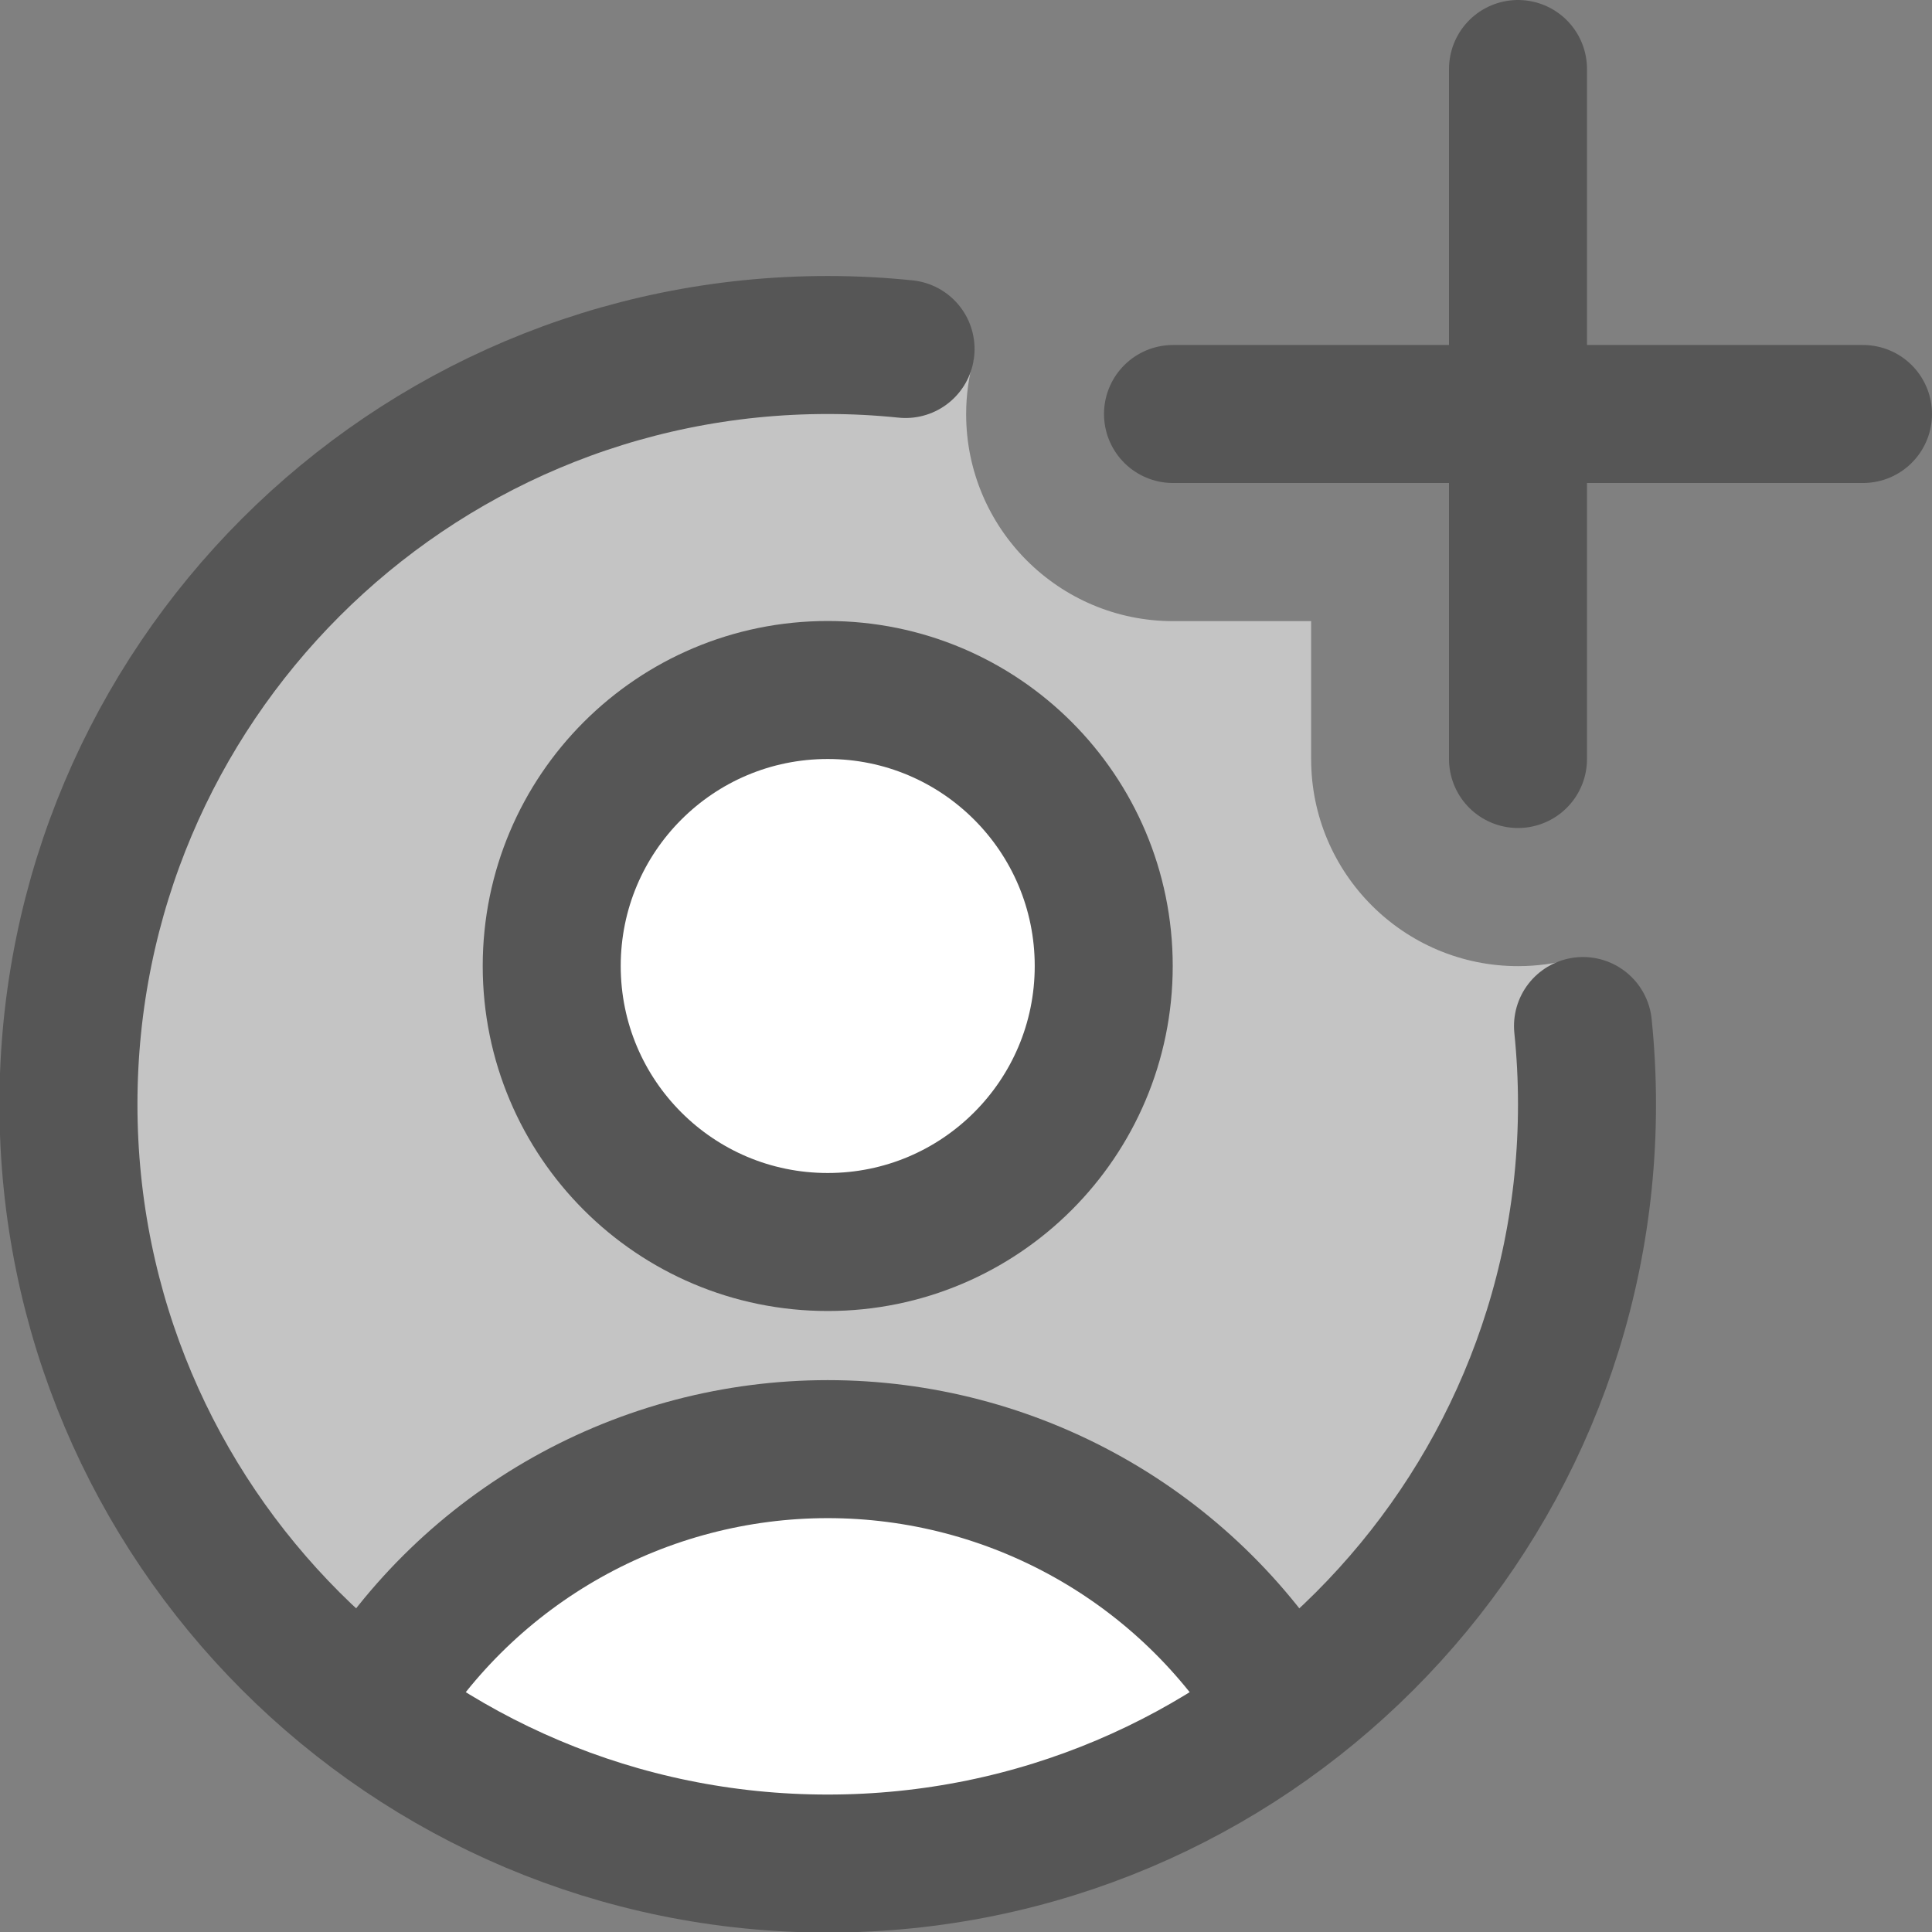
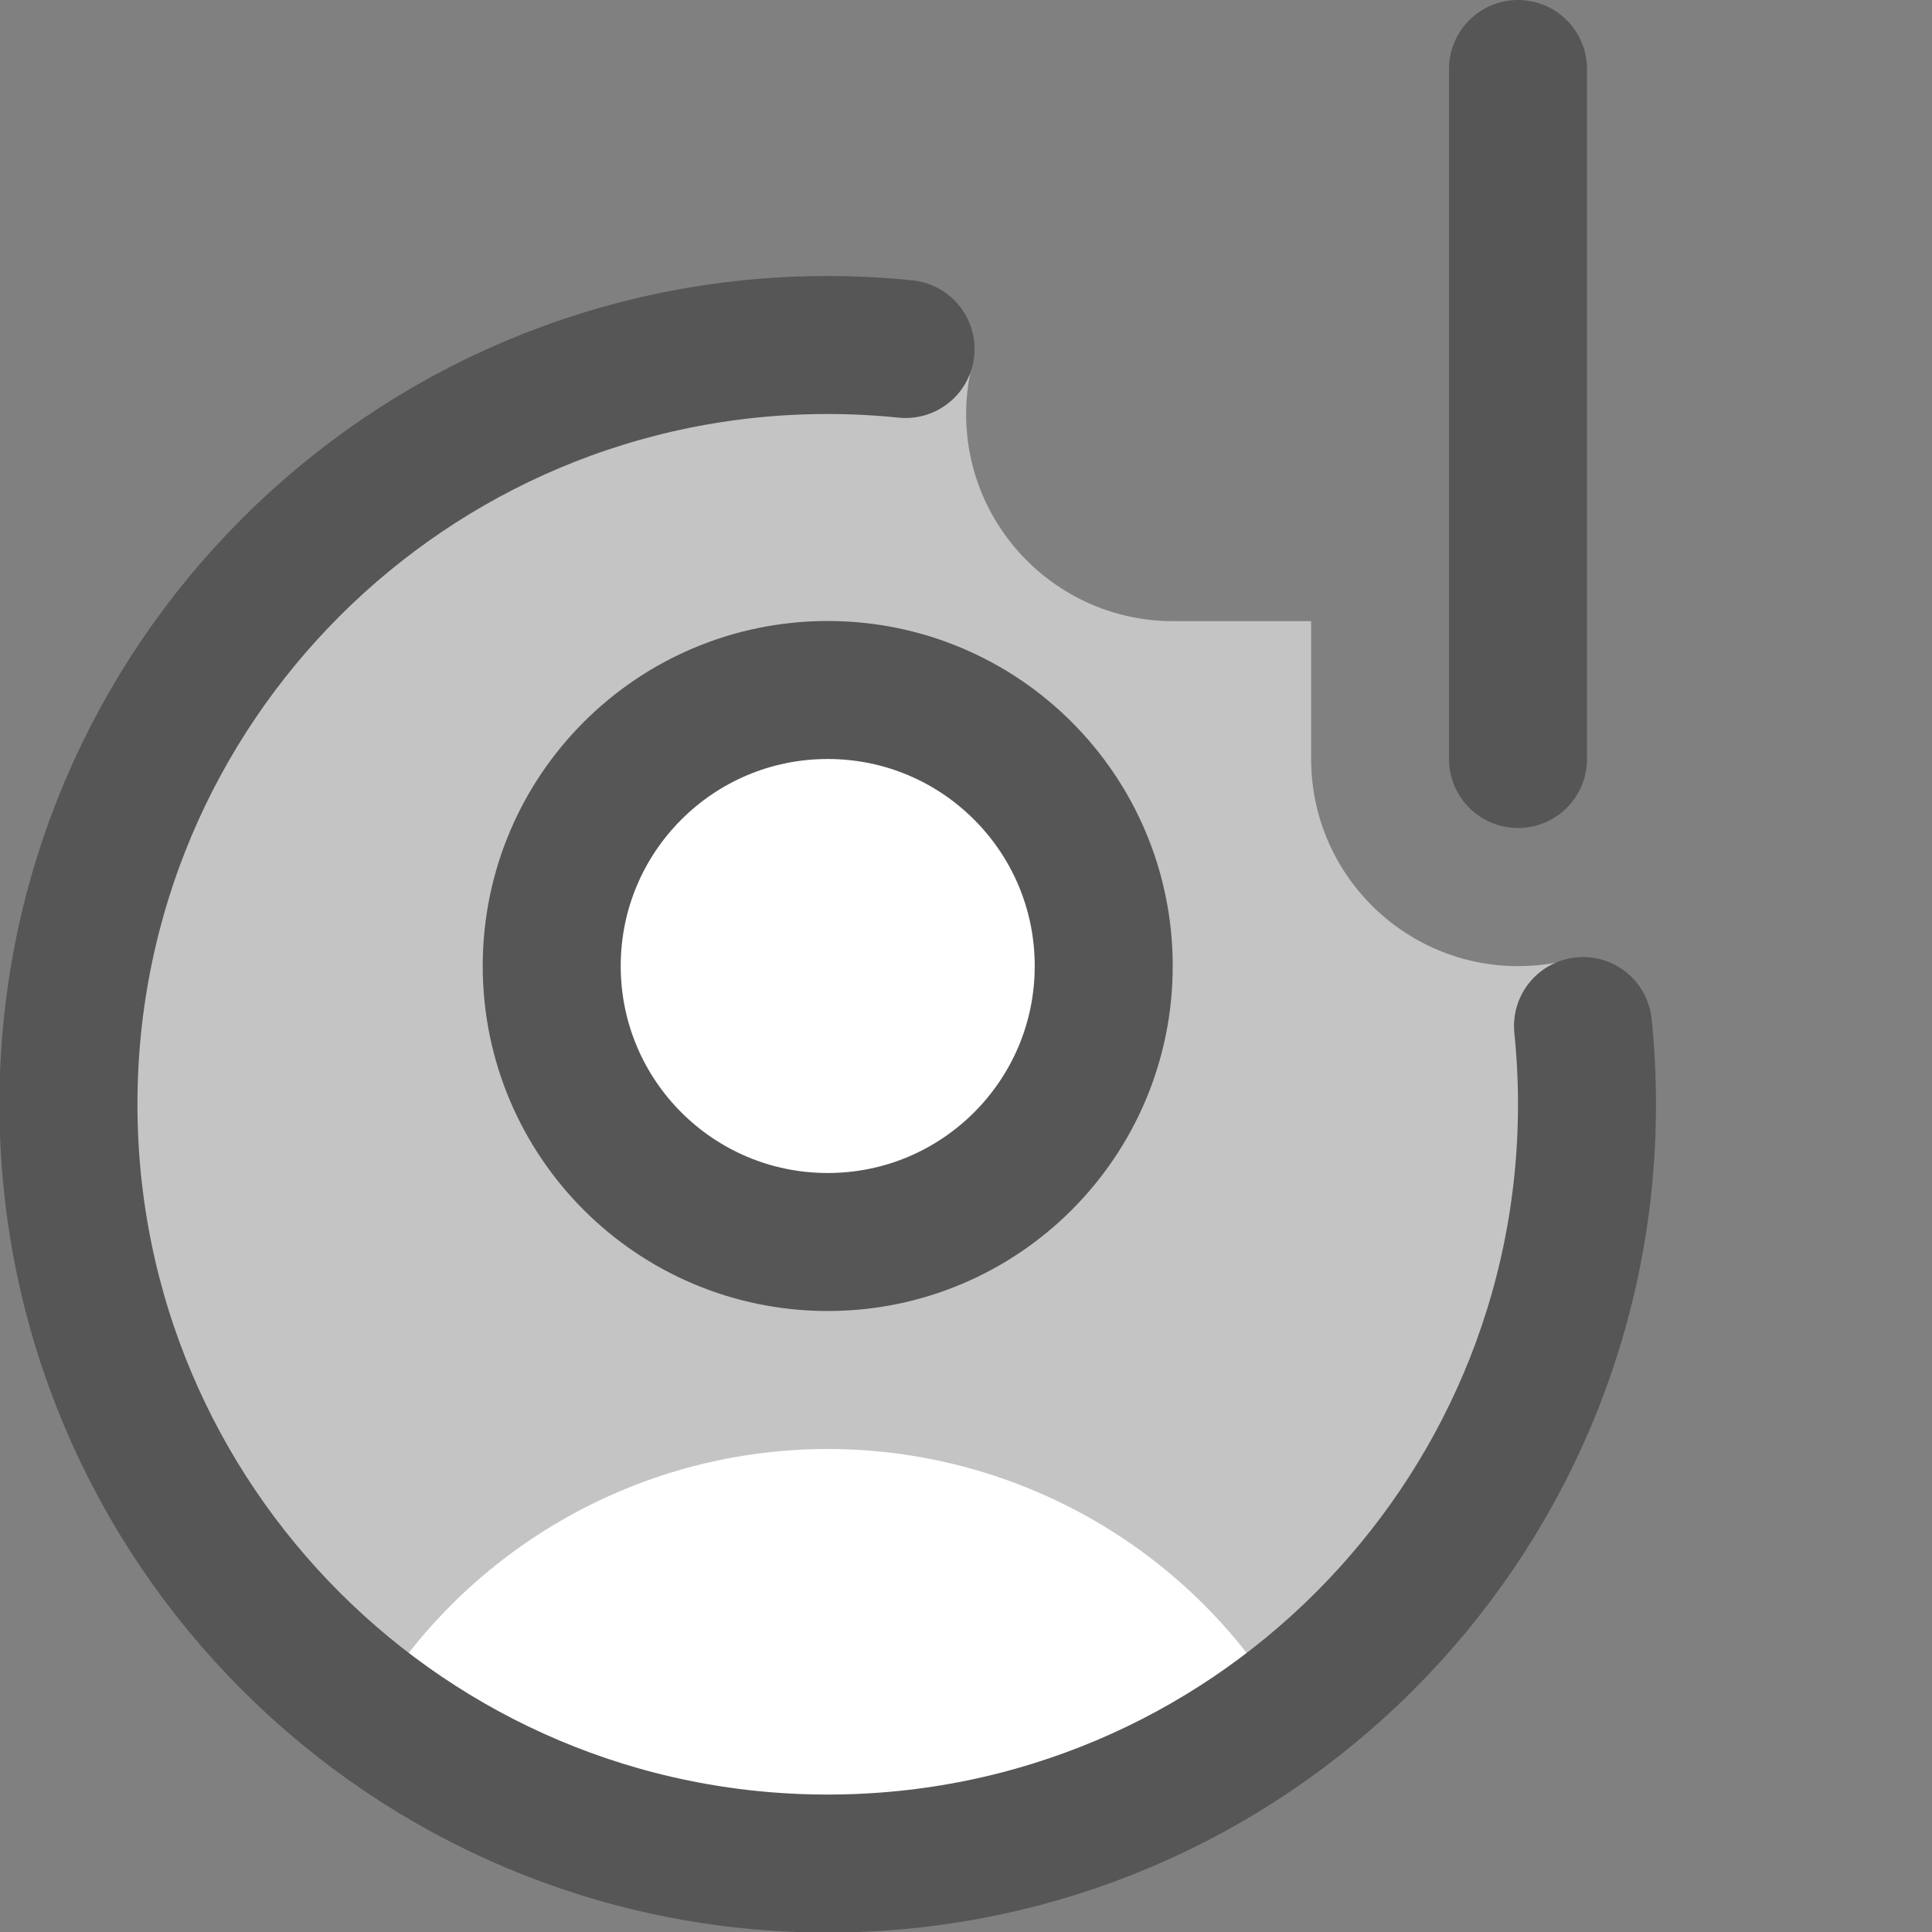
<svg xmlns="http://www.w3.org/2000/svg" fill="none" viewBox="0 0 14 14" id="Account-Circle-Add--Streamline-Core">
  <rect x="0" y="0" width="14" height="14" fill="#808080" stroke="none" />
  <desc>Account Circle Add Streamline Icon: https://streamlinehq.com</desc>
  <g id="account-circle-add--account-circle-add-plus-new-user-follow-friend-avatar">
    <path id="Subtract" fill="#c4c4c4" fill-rule="evenodd" d="M7.054 2.601c-0.342 -0.066 -0.694 -0.101 -1.055 -0.101 -3.039 0 -5.502 2.463 -5.502 5.502 0 3.039 2.463 5.502 5.502 5.502 3.039 0 5.502 -2.463 5.502 -5.502 0 -0.361 -0.035 -0.714 -0.101 -1.055 -0.127 0.035 -0.261 0.054 -0.399 0.054 -0.828 0 -1.5 -0.672 -1.5 -1.5v-1h-1c-0.828 0 -1.5 -0.672 -1.5 -1.5 0 -0.138 0.019 -0.272 0.054 -0.399Z" clip-rule="evenodd" stroke-width="1" />
    <path id="Ellipse 1793" fill="#ffffff" d="M4.109 10.994c-0.577 0.324 -1.061 0.791 -1.405 1.356v0.058c0.918 0.688 2.059 1.095 3.294 1.095s2.376 -0.407 3.294 -1.095v-0.058c-0.344 -0.565 -0.828 -1.032 -1.405 -1.356 -0.577 -0.324 -1.228 -0.494 -1.889 -0.494 -0.662 0 -1.312 0.17 -1.889 0.494Z" stroke-width="1" />
    <path id="Vector" fill="#ffffff" d="M5.998 9c1.105 0 2 -0.895 2 -2s-0.895 -2 -2 -2 -2 0.895 -2 2 0.895 2 2 2Z" stroke-width="1" />
    <path id="Ellipse 1792" stroke="#565656" stroke-linecap="round" d="M11.471 7.435c0.019 0.186 0.029 0.375 0.029 0.567 0 3.039 -2.463 5.502 -5.502 5.502 -3.039 0 -5.502 -2.463 -5.502 -5.502 0 -3.039 2.463 -5.502 5.502 -5.502 0.191 0 0.379 0.01 0.564 0.029" stroke-width="1" />
    <path id="Vector_2" stroke="#565656" stroke-linecap="round" stroke-linejoin="round" d="M5.998 9c1.105 0 2 -0.895 2 -2s-0.895 -2 -2 -2 -2 0.895 -2 2 0.895 2 2 2Z" stroke-width="1" />
-     <path id="Vector_3" stroke="#565656" stroke-linecap="round" stroke-linejoin="round" d="M2.704 12.351c0.344 -0.565 0.828 -1.032 1.405 -1.356 0.577 -0.324 1.228 -0.494 1.889 -0.494 0.662 0 1.312 0.17 1.889 0.494 0.577 0.324 1.061 0.791 1.405 1.356" stroke-width="1" />
    <path id="Vector_4" stroke="#565656" stroke-linecap="round" stroke-linejoin="round" d="M11 5.5v-5" stroke-width="1" />
-     <path id="Vector_5" stroke="#565656" stroke-linecap="round" stroke-linejoin="round" d="M8.5 3h5" stroke-width="1" />
  </g>
</svg>